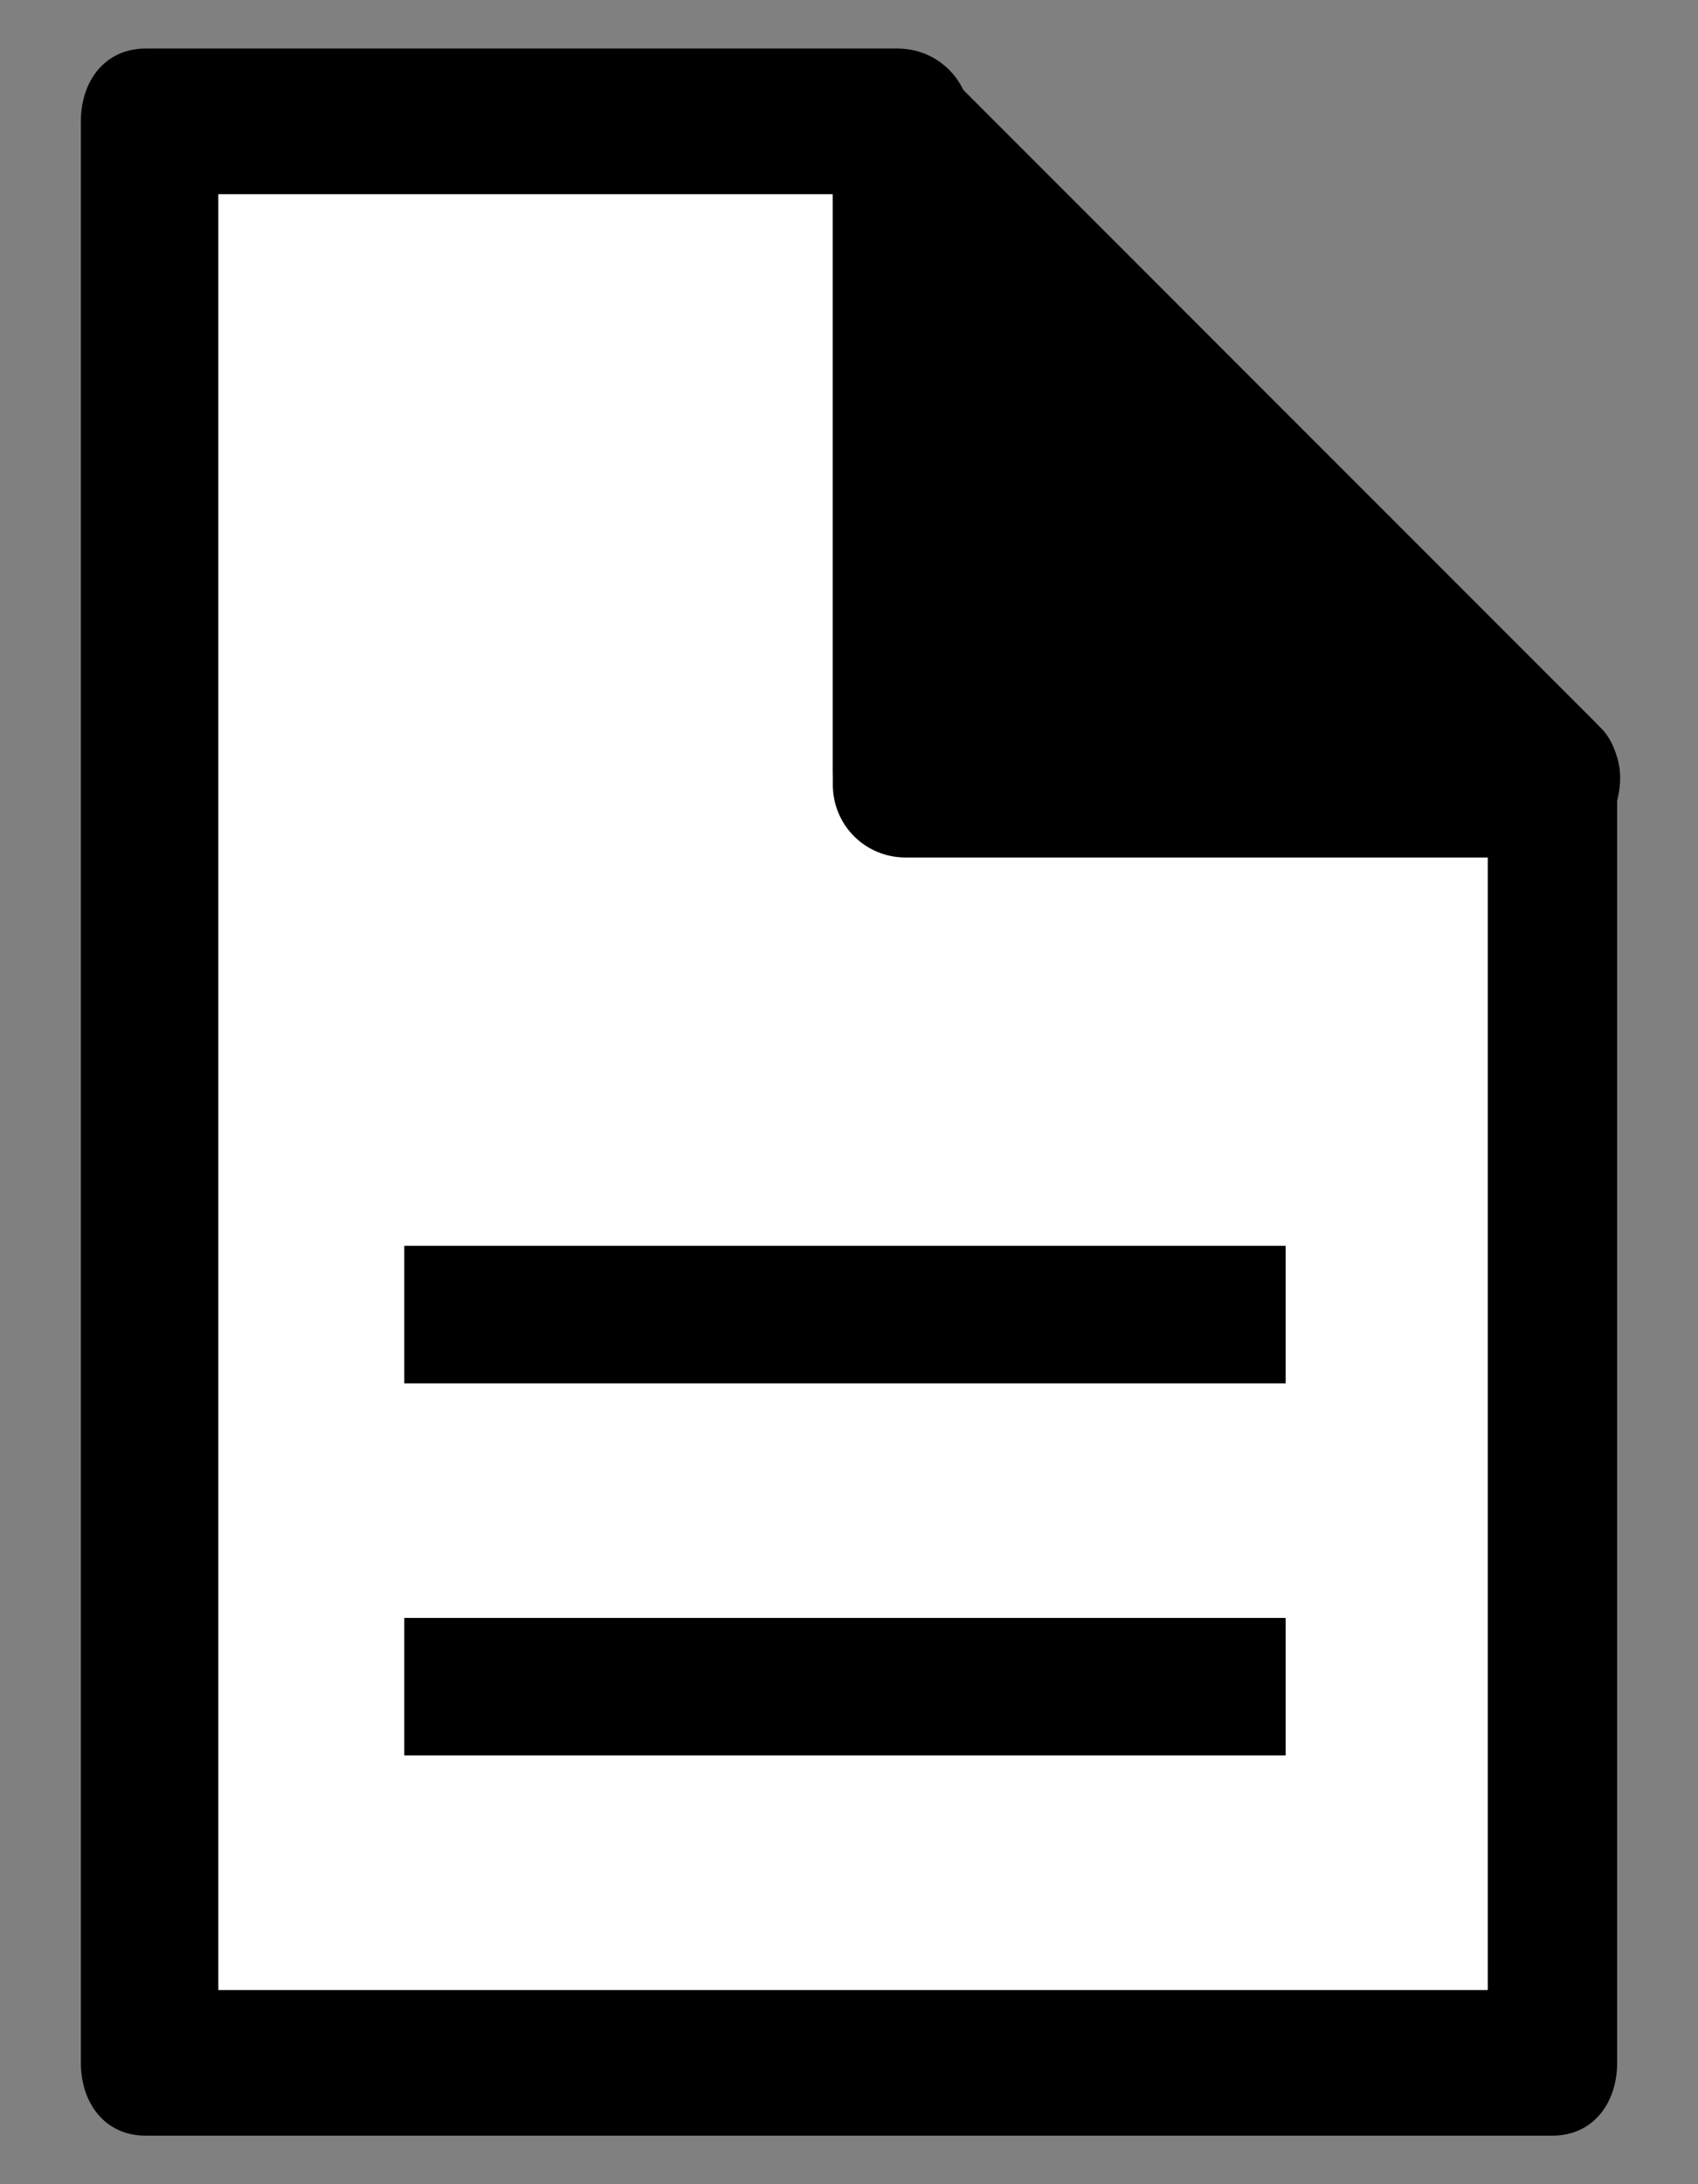
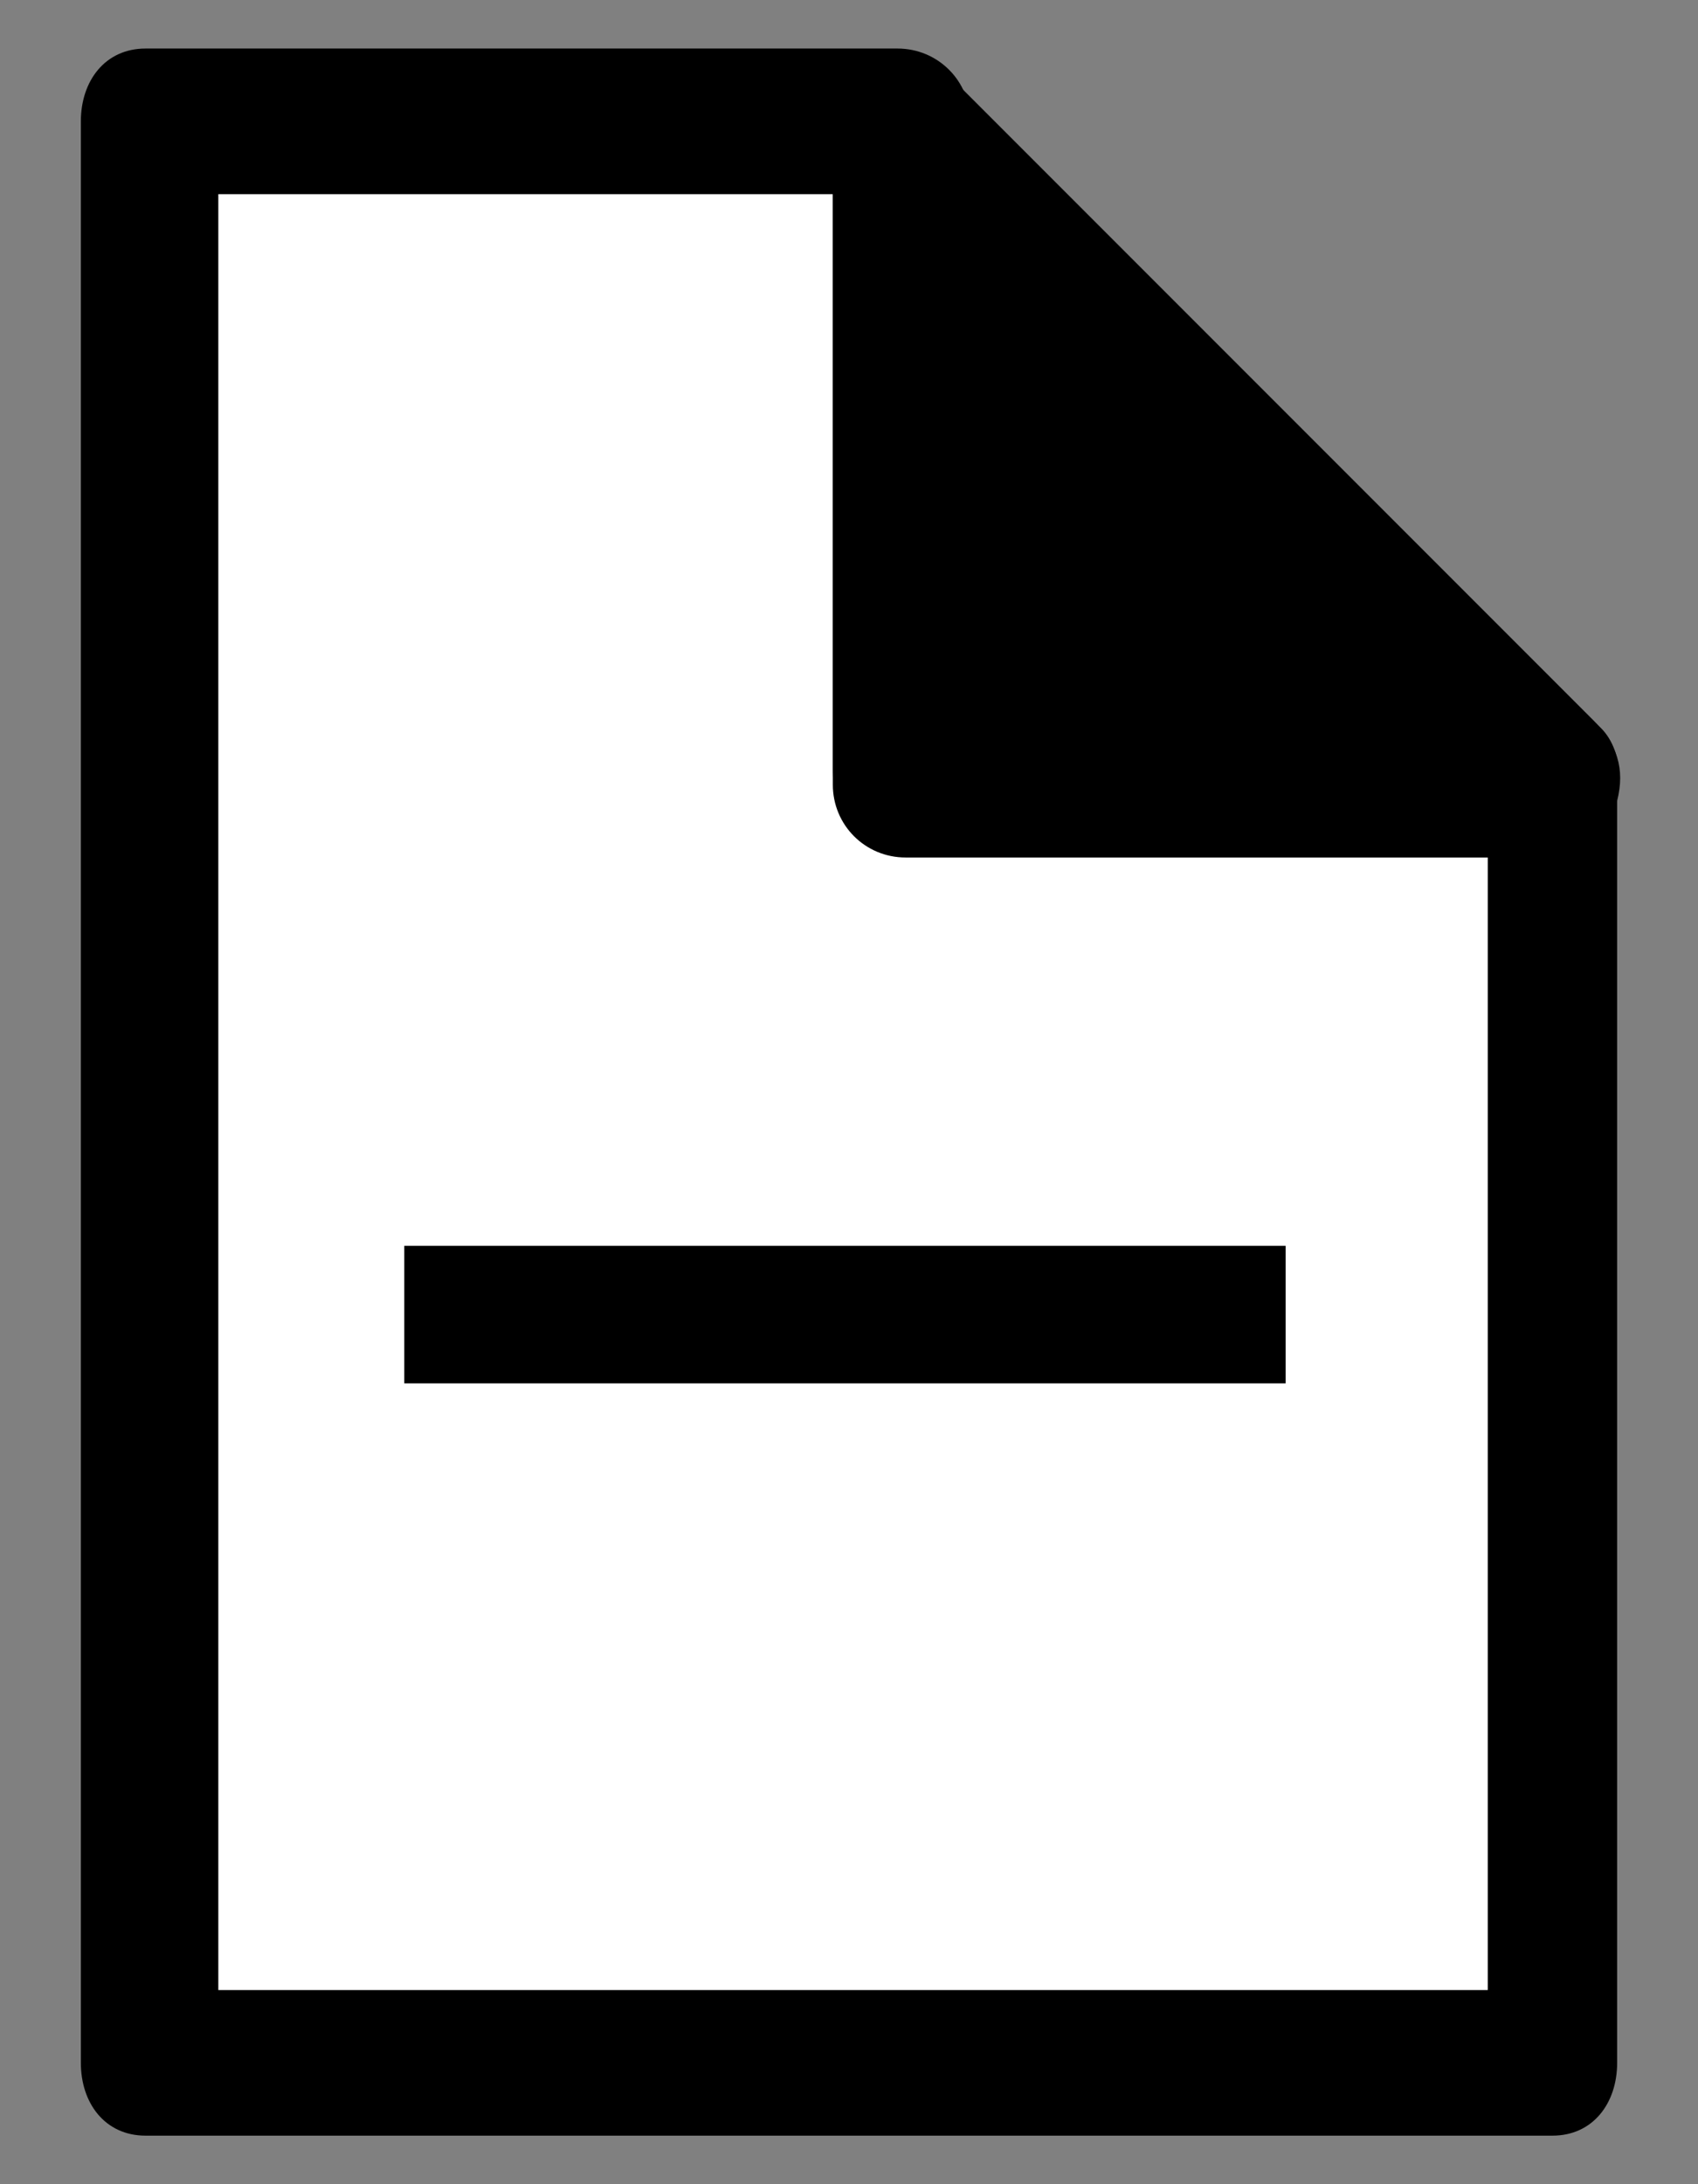
<svg xmlns="http://www.w3.org/2000/svg" version="1.1" id="Layer_1" x="0px" y="0px" width="21px" height="27px" viewBox="0 0 21 27" style="enable-background:new 0 0 21 27;" xml:space="preserve">
  <rect x="0" y="0" width="21" height="27" fill="#808080" stroke="none" />
  <style type="text/css">
	.st0{fill:#FFFFFF;}
</style>
  <g>
    <g>
      <polygon class="st0" points="11.2,1.5 1.8,1.5 1.8,25.5 19.2,25.5 19.2,9.8 11.2,9.8   " />
      <path d="M19.2,26.4H1.8C1.3,26.4,1,26,1,25.5v-24C1,1,1.3,0.6,1.8,0.6h9.3C11.6,0.6,12,1,12,1.5V9h7.2C19.7,9,20,9.3,20,9.8v15.7    C20,26,19.7,26.4,19.2,26.4z M2.7,24.6h15.7v-14h-7.2c-0.5,0-0.9-0.4-0.9-0.9V2.4H2.7V24.6z" />
    </g>
    <g>
-       <rect x="5" y="20" width="10.9" height="1.7" />
-     </g>
+       </g>
    <g>
      <rect x="5" y="15.4" width="10.9" height="1.7" />
    </g>
    <g>
      <line class="st0" x1="11.2" y1="1.5" x2="19.2" y2="9.5" />
      <path d="M19.2,10.4c-0.2,0-0.4-0.1-0.6-0.2l-8-8c-0.3-0.3-0.3-0.9,0-1.2c0.3-0.3,0.9-0.3,1.2,0l8,8c0.3,0.3,0.3,0.9,0,1.2    C19.6,10.3,19.4,10.4,19.2,10.4z" />
    </g>
    <g>
      <polygon points="11.2,9.5 19.2,9.5 11.2,1.5   " />
      <path d="M19.2,10.4h-8c-0.5,0-0.9-0.4-0.9-0.9v-8c0-0.3,0.2-0.7,0.5-0.8c0.3-0.1,0.7-0.1,0.9,0.2l8,8C20,9.2,20.1,9.5,20,9.9    C19.8,10.2,19.5,10.4,19.2,10.4z M12,8.7h5.1L12,3.6V8.7z" />
    </g>
  </g>
</svg>